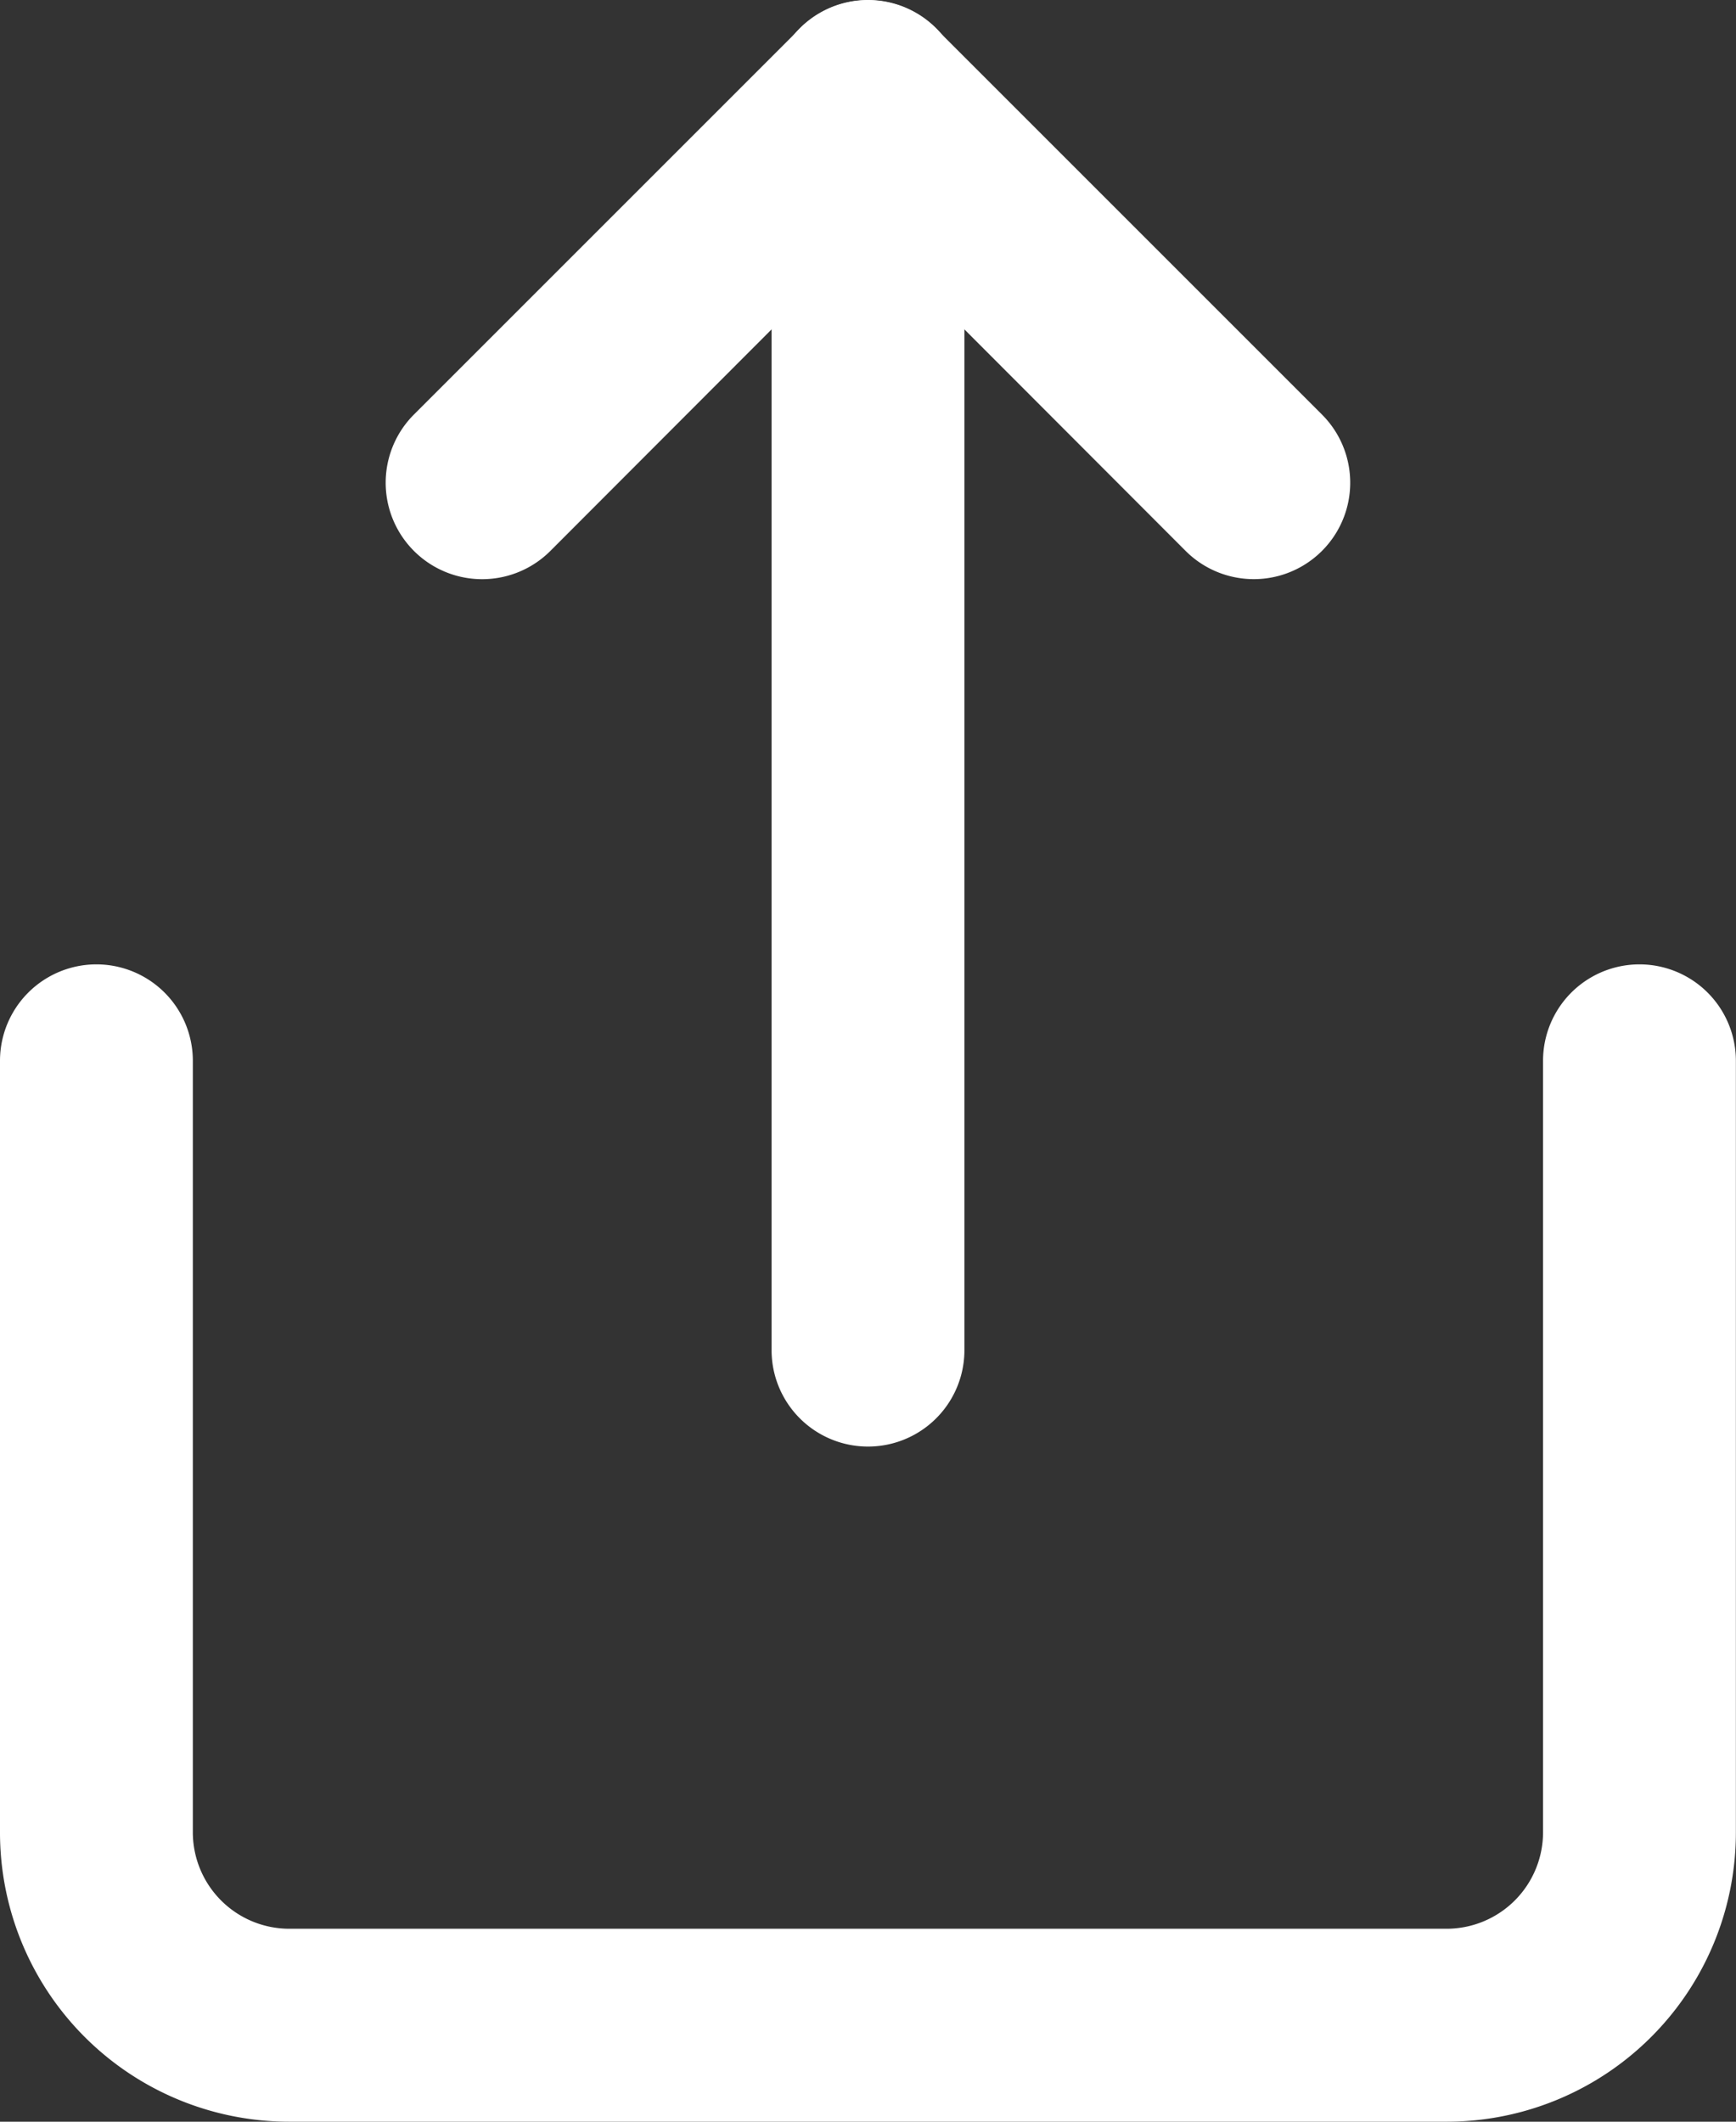
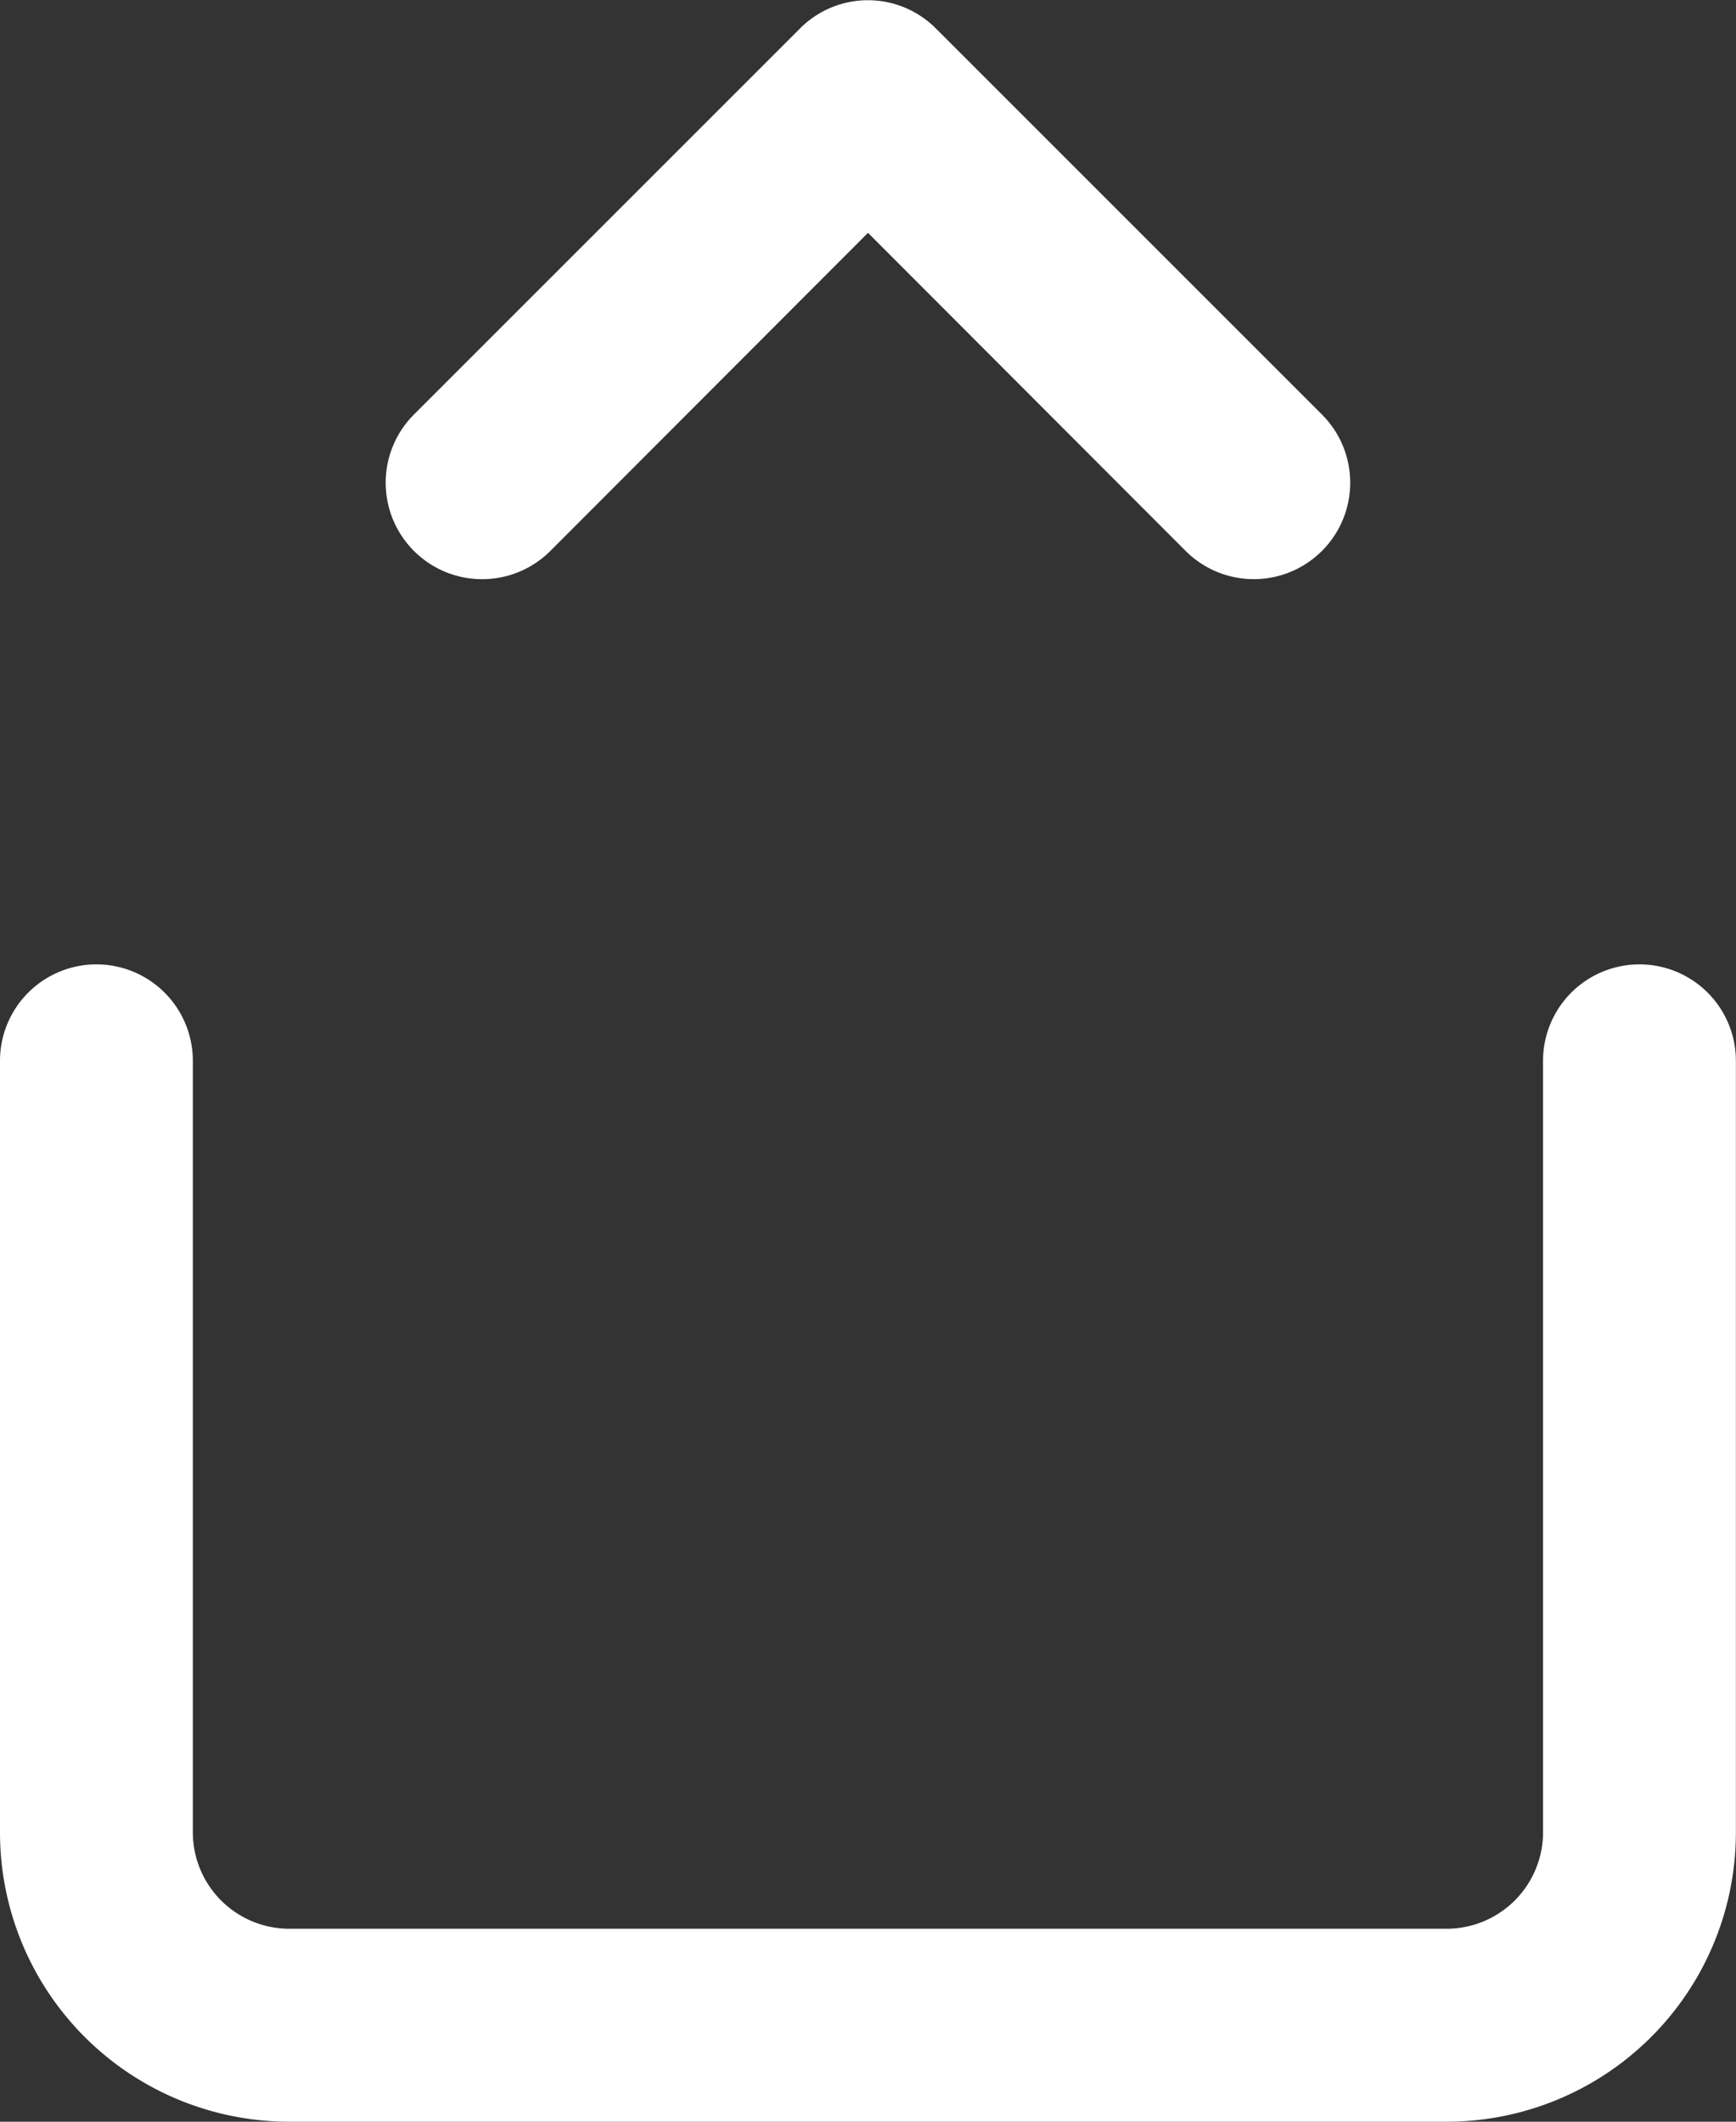
<svg xmlns="http://www.w3.org/2000/svg" width="14.494" height="17.715" viewBox="0 0 14.494 17.715">
  <rect x="0" y="0" width="14.494" height="17.715" fill="#333333" stroke="none" />
  <g id="Group_1048" data-name="Group 1048" transform="translate(-7 -5)">
    <path id="Path_130" data-name="Path 130" d="M7,15.805a.805.805,0,1,1,1.61,0v6.442a.806.806,0,0,0,.805.805h9.663a.806.806,0,0,0,.805-.805V15.805a.805.805,0,1,1,1.61,0v6.442a2.415,2.415,0,0,1-2.416,2.416H9.416A2.415,2.415,0,0,1,7,22.247Z" transform="translate(0 -1.948)" fill="#fff" fill-rule="evenodd" />
    <path id="Path_131" data-name="Path 131" d="M15.026,6.944,12.374,9.6a.805.805,0,0,1-1.139-1.139l3.221-3.221a.8.8,0,0,1,1.139,0l3.221,3.221A.805.805,0,0,1,17.678,9.6Z" transform="translate(-0.779)" fill="#fff" fill-rule="evenodd" />
-     <path id="Path_132" data-name="Path 132" d="M15,5.805a.805.805,0,1,1,1.61,0V16.273a.805.805,0,0,1-1.61,0Z" transform="translate(-1.558 0)" fill="#fff" fill-rule="evenodd" />
  </g>
</svg>